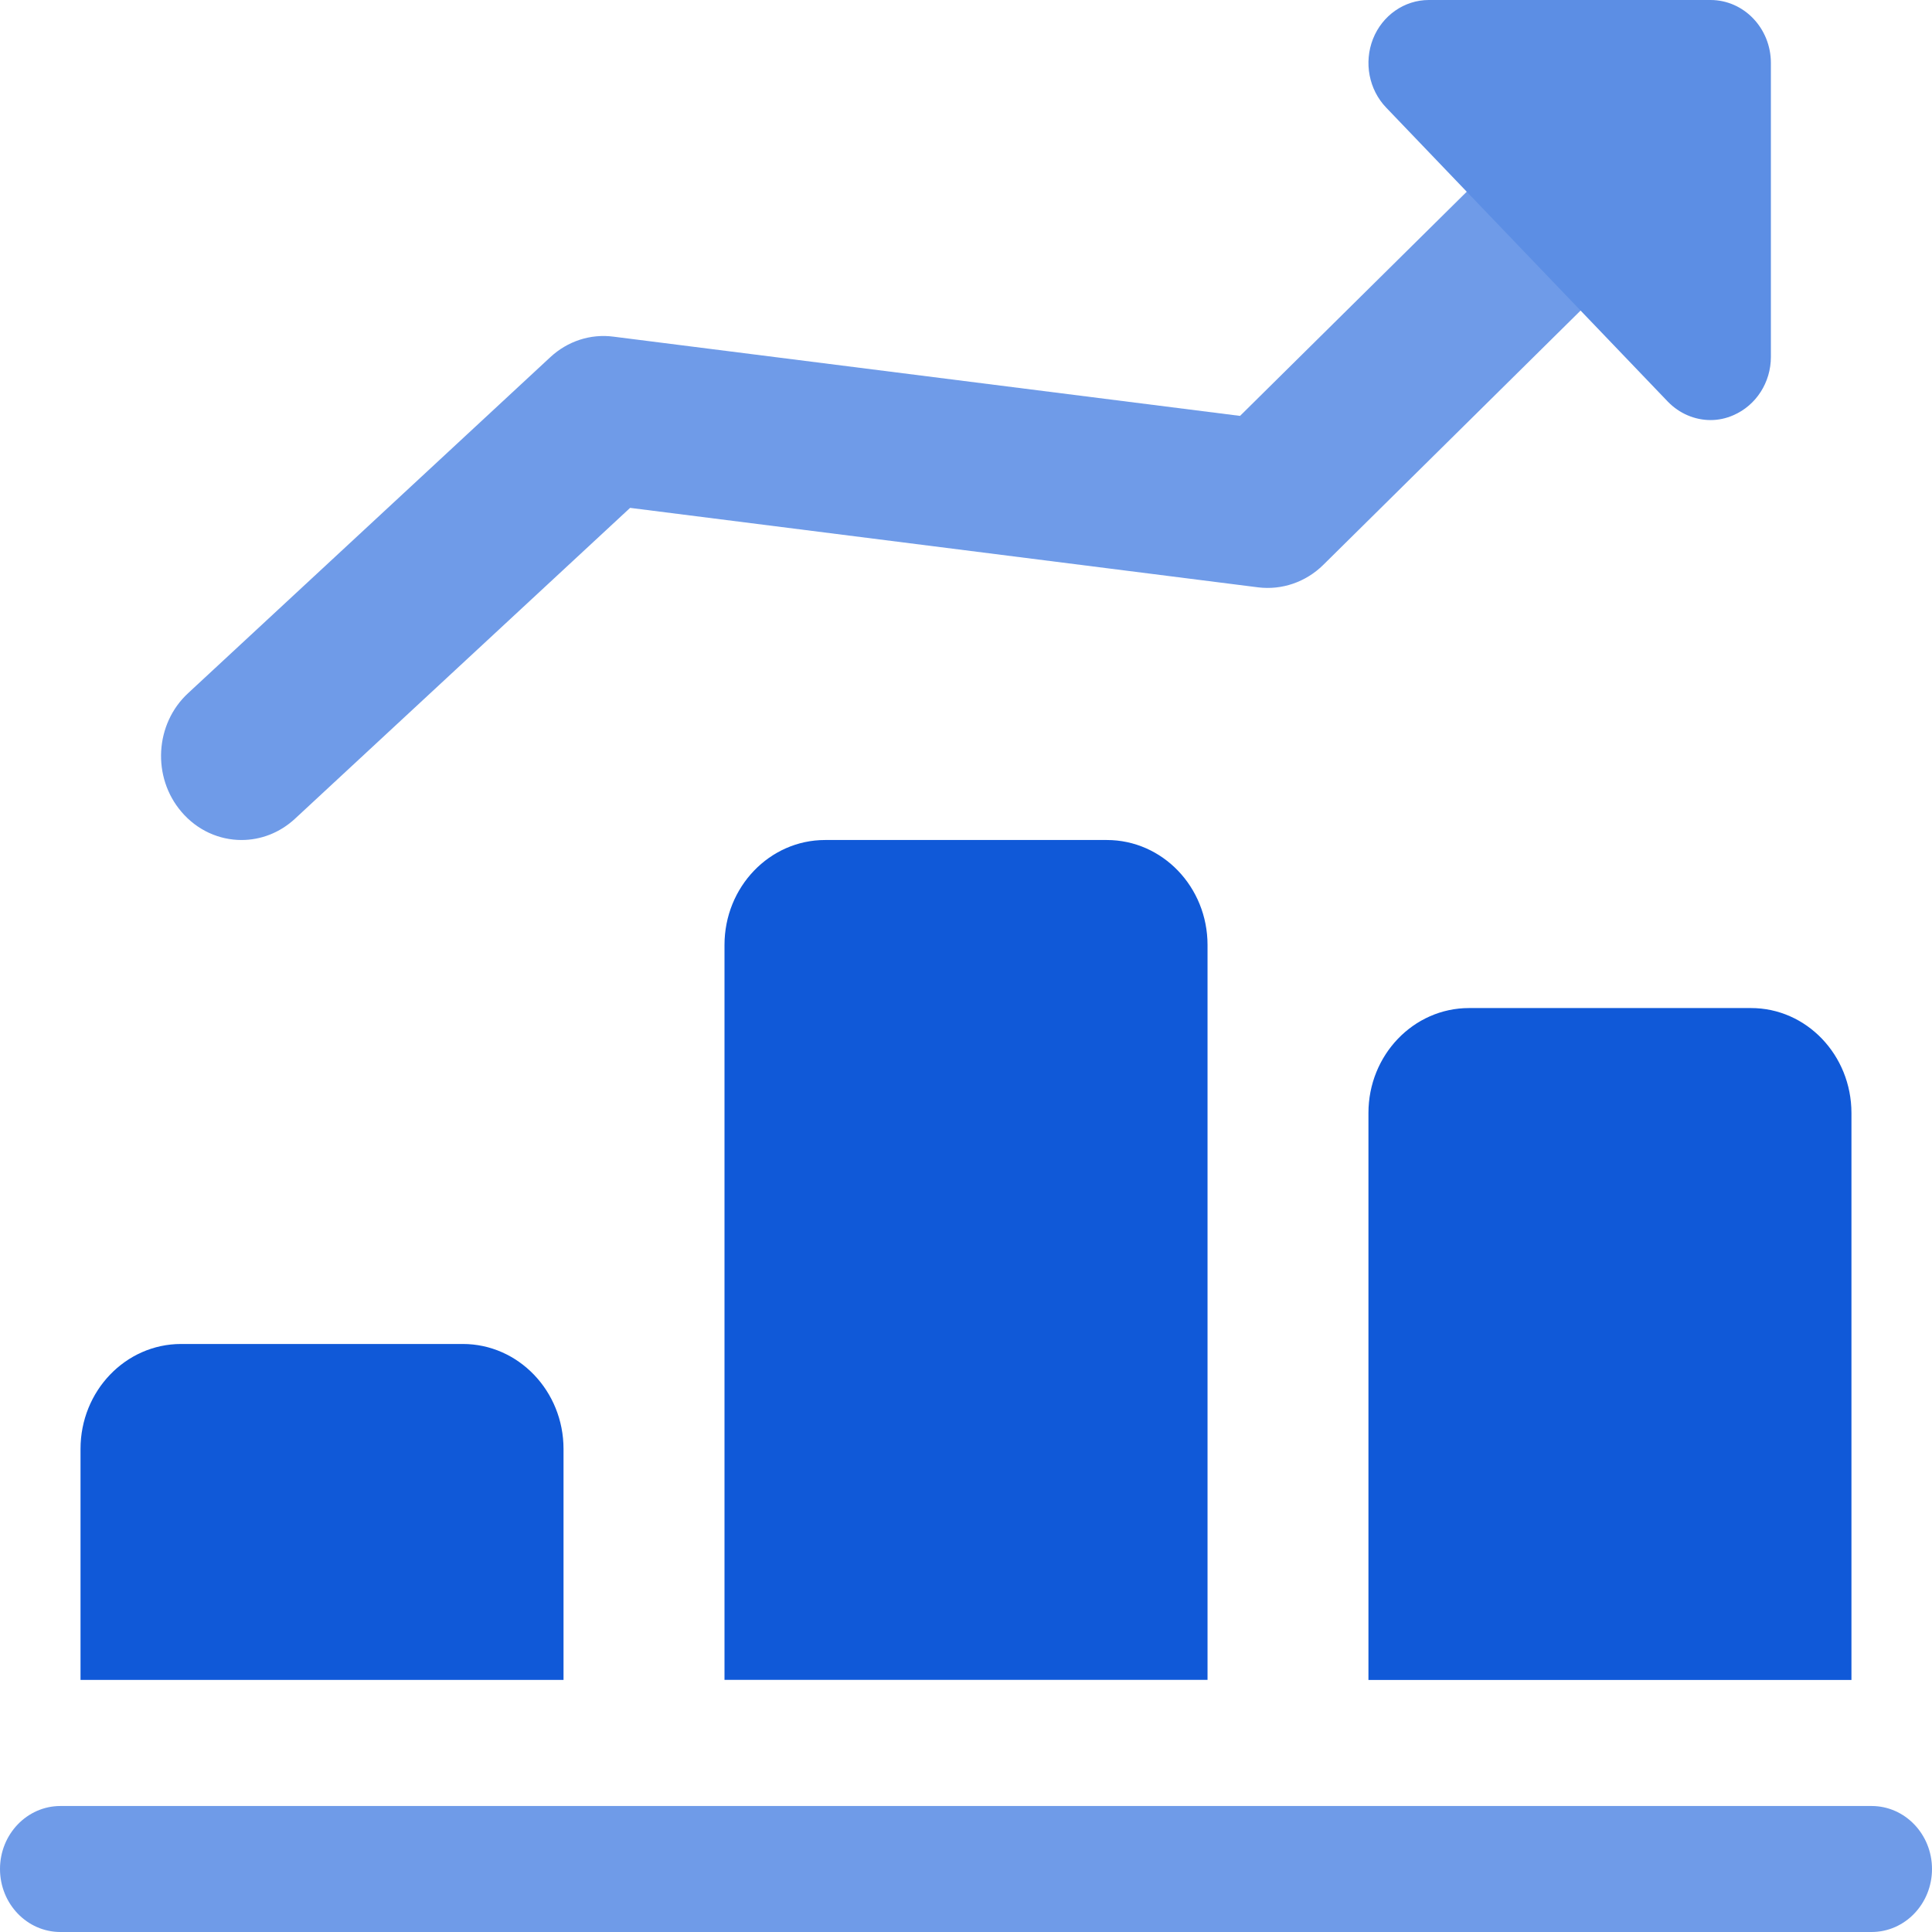
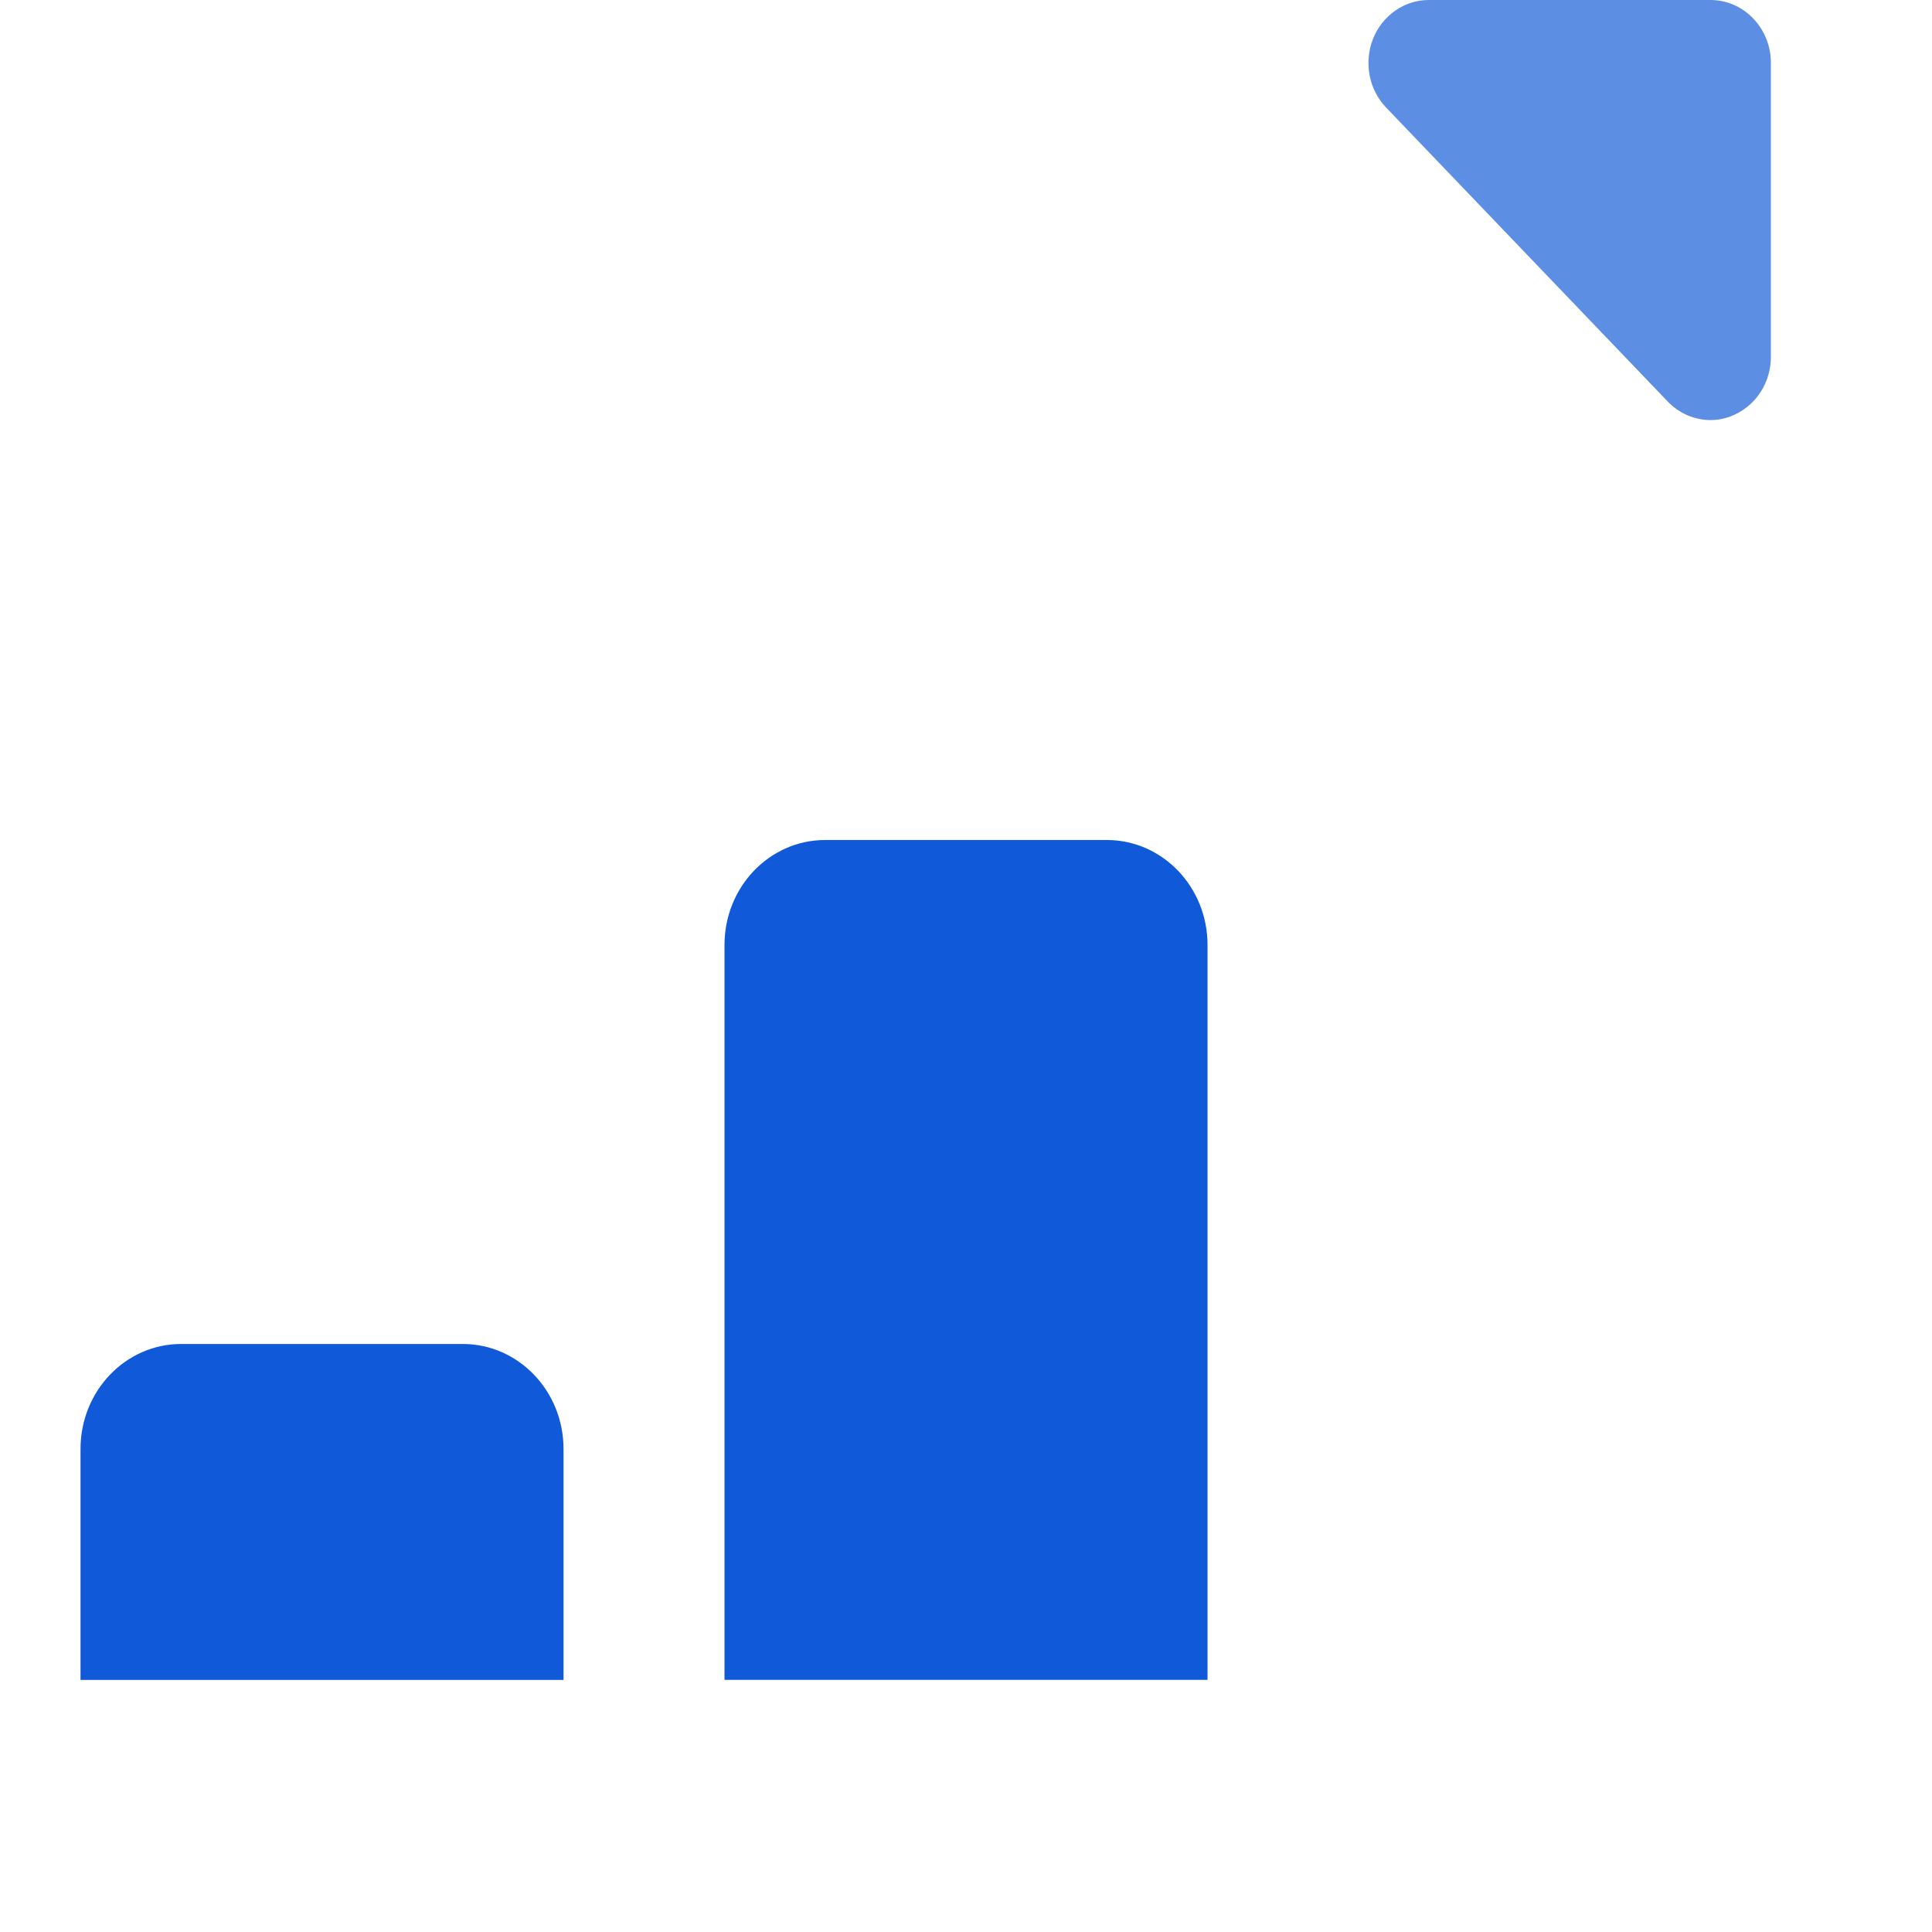
<svg xmlns="http://www.w3.org/2000/svg" width="56" height="56" viewBox="0 0 56 56" fill="none">
-   <path d="M7.001 24.348C6.357 24.348 5.717 24.07 5.258 23.529C4.401 22.525 4.488 20.984 5.451 20.093L15.951 10.353C16.451 9.889 17.116 9.67 17.781 9.758L35.943 12.055L46.229 1.884C47.167 0.964 48.644 1 49.526 1.979C50.412 2.954 50.373 4.495 49.439 5.419L38.354 16.375C37.85 16.872 37.157 17.109 36.471 17.025L18.264 14.721L8.552 23.73C8.107 24.143 7.554 24.348 7.001 24.348Z" fill="#1059D8" fill-opacity="0.6" />
  <path d="M49.584 12.176C49.129 12.176 48.681 11.99 48.344 11.643L40.179 3.119C39.678 2.597 39.528 1.811 39.797 1.128C40.067 0.446 40.708 0 41.414 0H49.58C50.546 0 51.33 0.818 51.33 1.826V10.346C51.33 11.084 50.903 11.748 50.248 12.033C50.035 12.128 49.807 12.176 49.584 12.176Z" fill="#5C8EE4" />
  <path d="M16.334 41.998V48.693H2.334V41.998C2.334 40.319 3.639 38.956 5.249 38.956H13.415C15.025 38.956 16.334 40.319 16.334 41.998Z" fill="#1059D8" />
  <path d="M35.001 27.39V48.692H21V27.39C21 25.71 22.306 24.348 23.916 24.348H32.081C33.695 24.348 35.001 25.71 35.001 27.39Z" fill="#1059D8" />
-   <path d="M53.665 32.261V48.695H39.665V32.261C39.665 30.581 40.971 29.219 42.581 29.219H50.75C52.36 29.216 53.665 30.581 53.665 32.261Z" fill="#1059D8" />
-   <path d="M54.25 56H1.75C0.784 56 0 55.182 0 54.174C0 53.166 0.784 52.348 1.75 52.348H54.25C55.216 52.348 56 53.166 56 54.174C56 55.182 55.216 56 54.25 56Z" fill="#1059D8" fill-opacity="0.6" />
</svg>